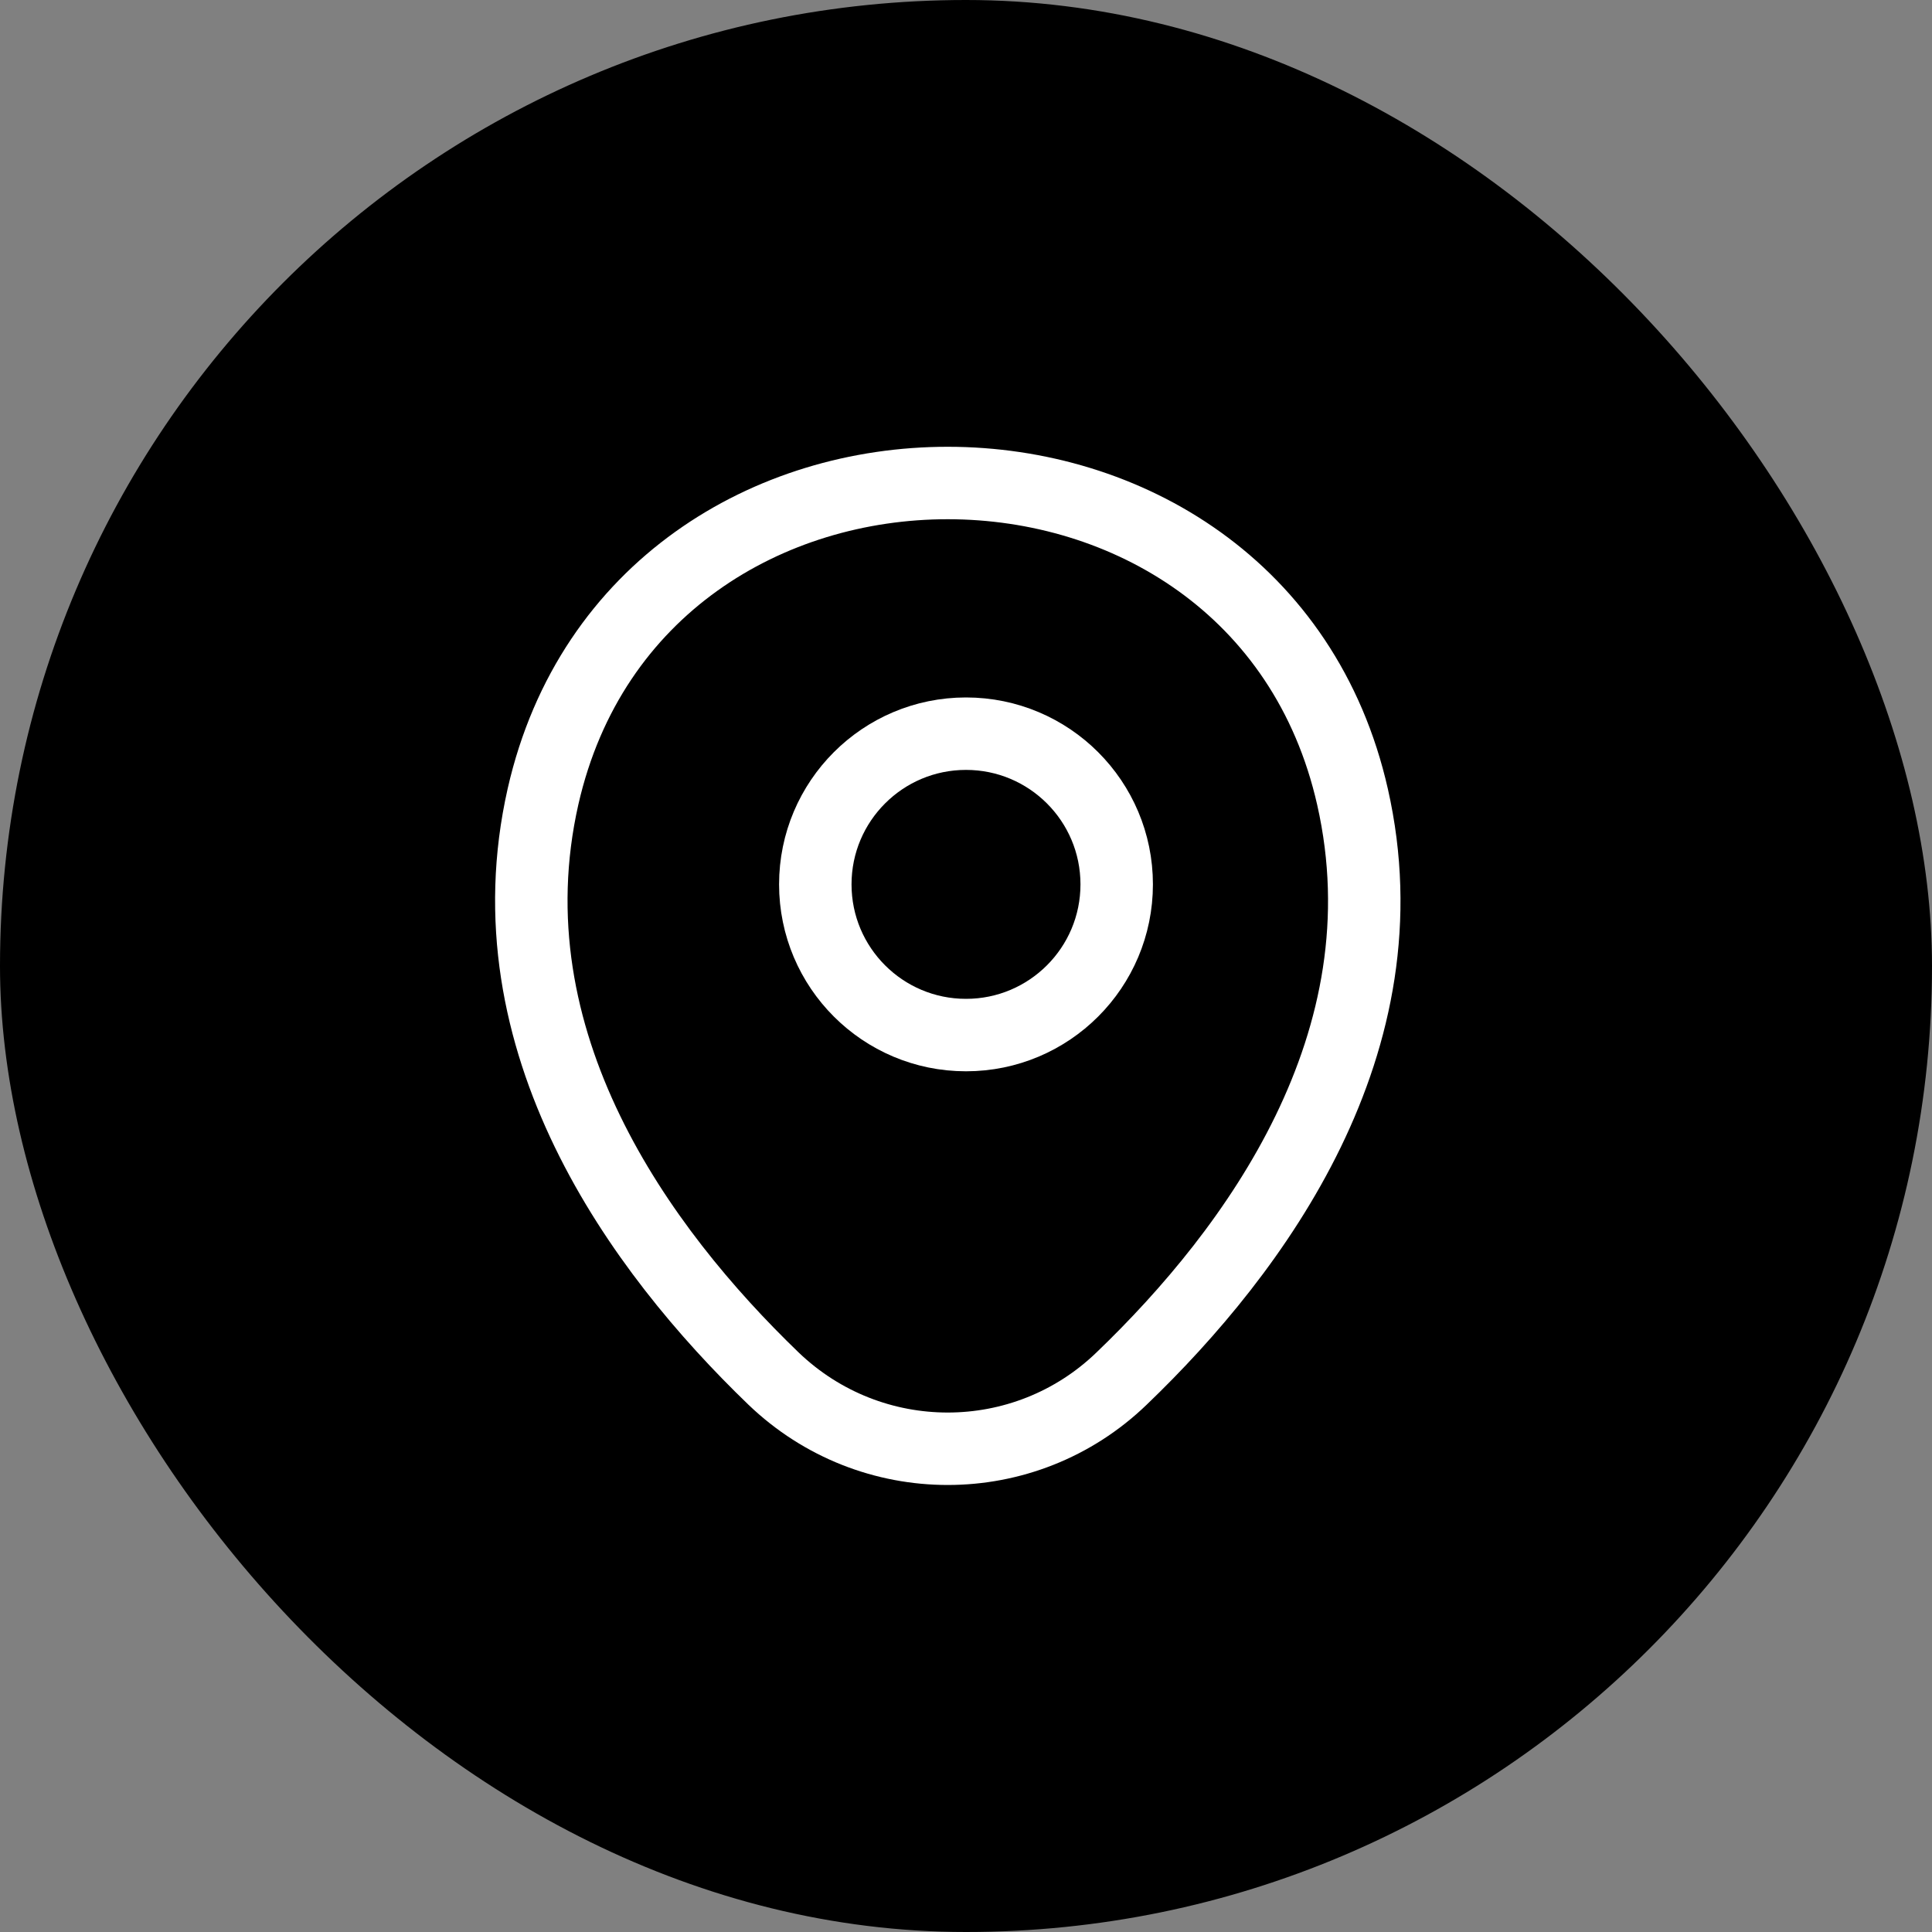
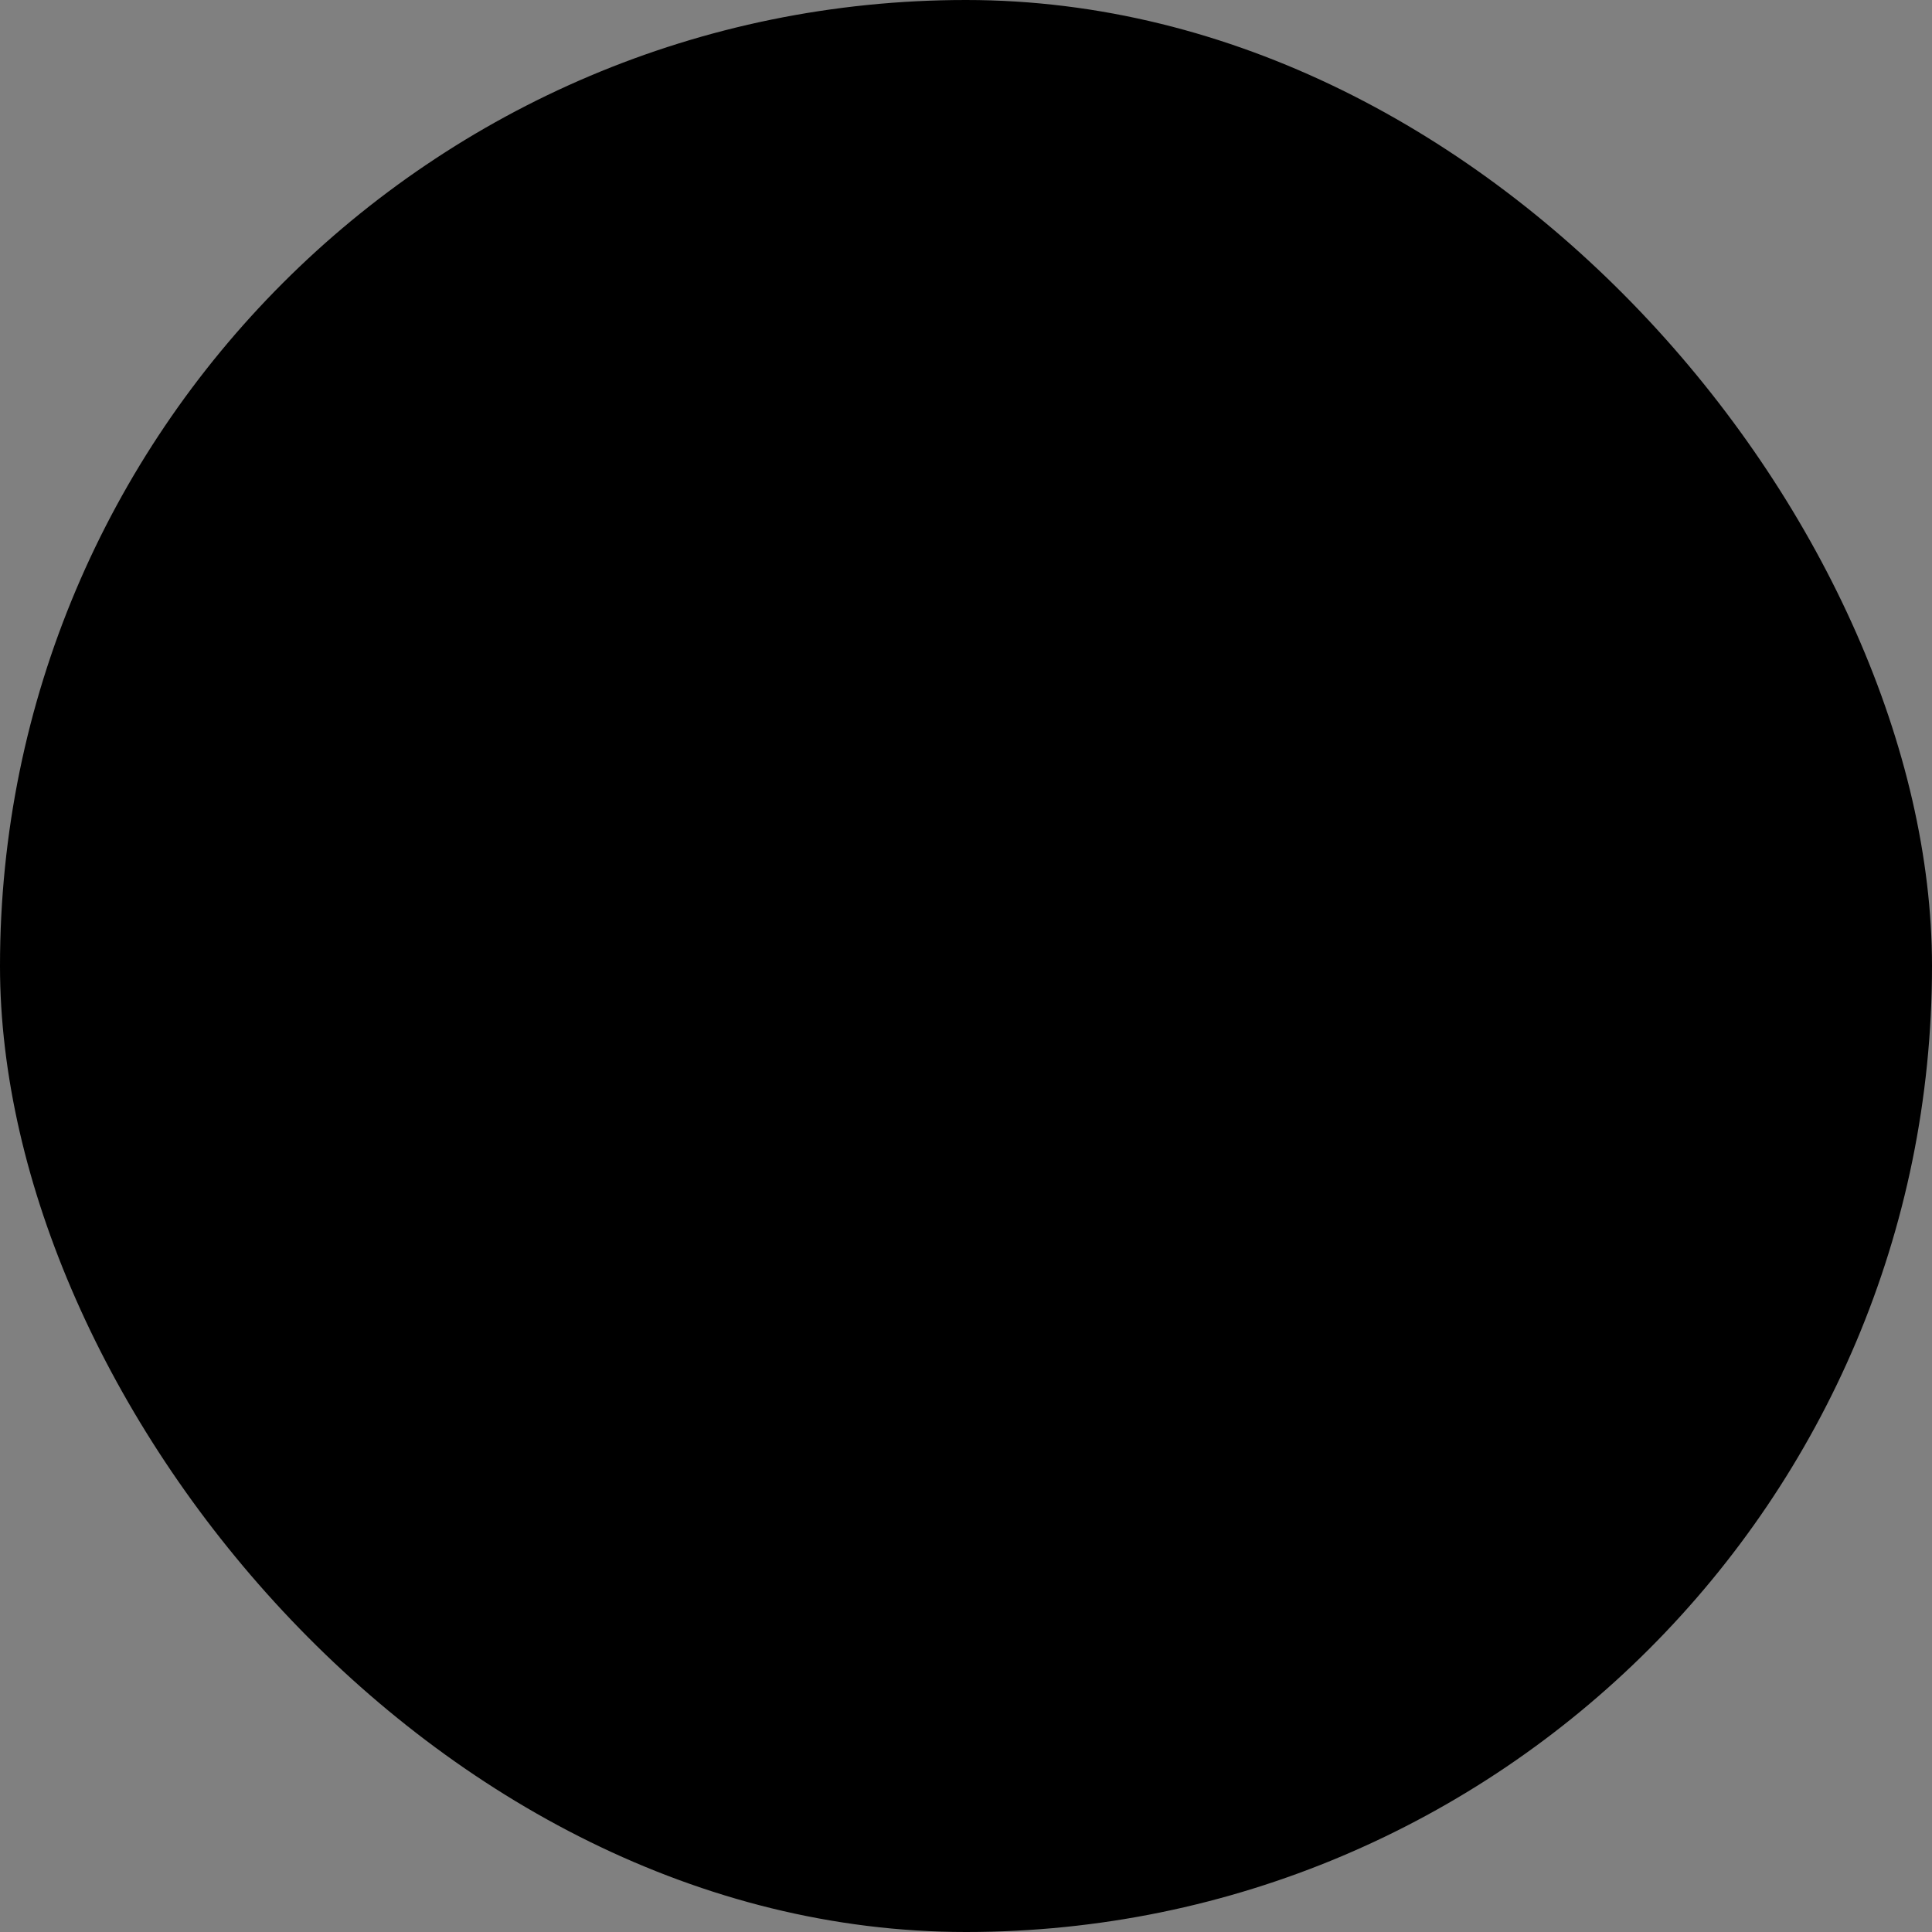
<svg xmlns="http://www.w3.org/2000/svg" width="40" height="40" viewBox="0 0 40 40" fill="none">
  <rect x="0" y="0" width="40" height="40" fill="#808080" stroke="none" />
  <rect width="40" height="40" rx="20" fill="black" />
-   <path d="M20 21.43C21.723 21.43 23.12 20.033 23.12 18.31C23.12 16.587 21.723 15.19 20 15.19C18.277 15.19 16.88 16.587 16.88 18.31C16.88 20.033 18.277 21.43 20 21.43Z" stroke="white" stroke-width="1.5" />
-   <path d="M11.243 16.49C13.213 7.83 26.043 7.84 28.003 16.5C29.153 21.58 25.993 25.88 23.223 28.54C21.213 30.48 18.033 30.48 16.013 28.54C13.253 25.88 10.093 21.57 11.243 16.49Z" stroke="white" stroke-width="1.5" />
</svg>